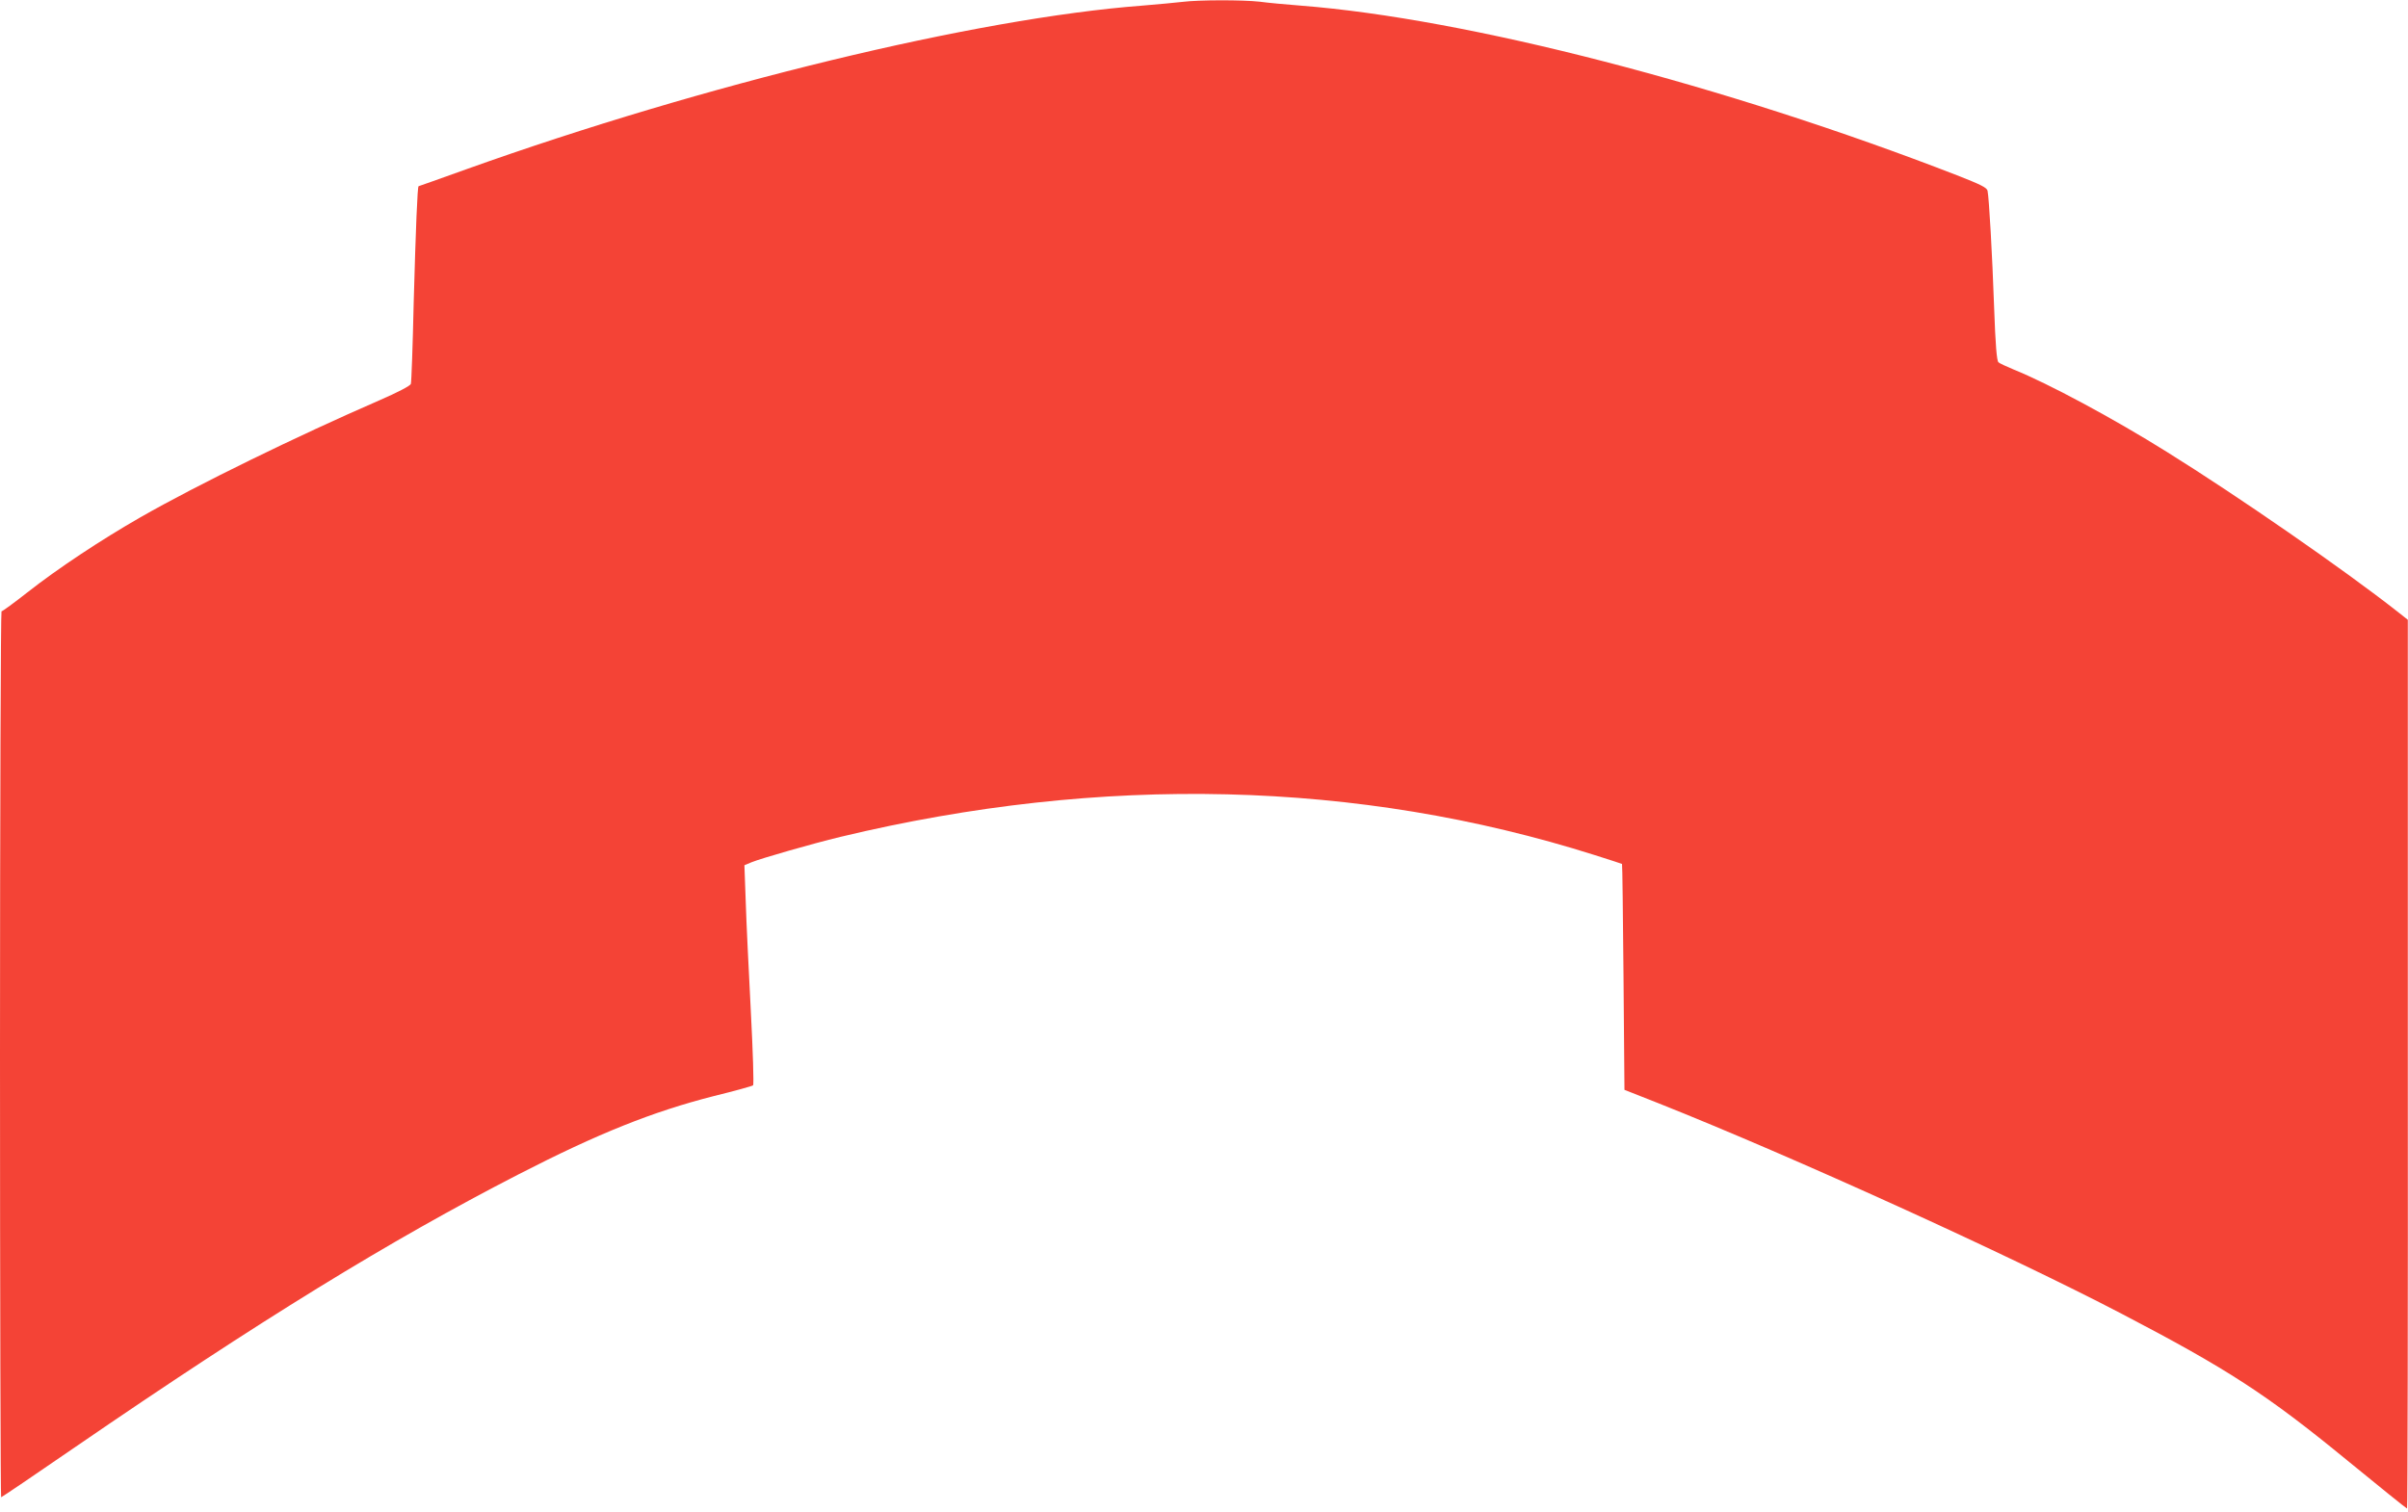
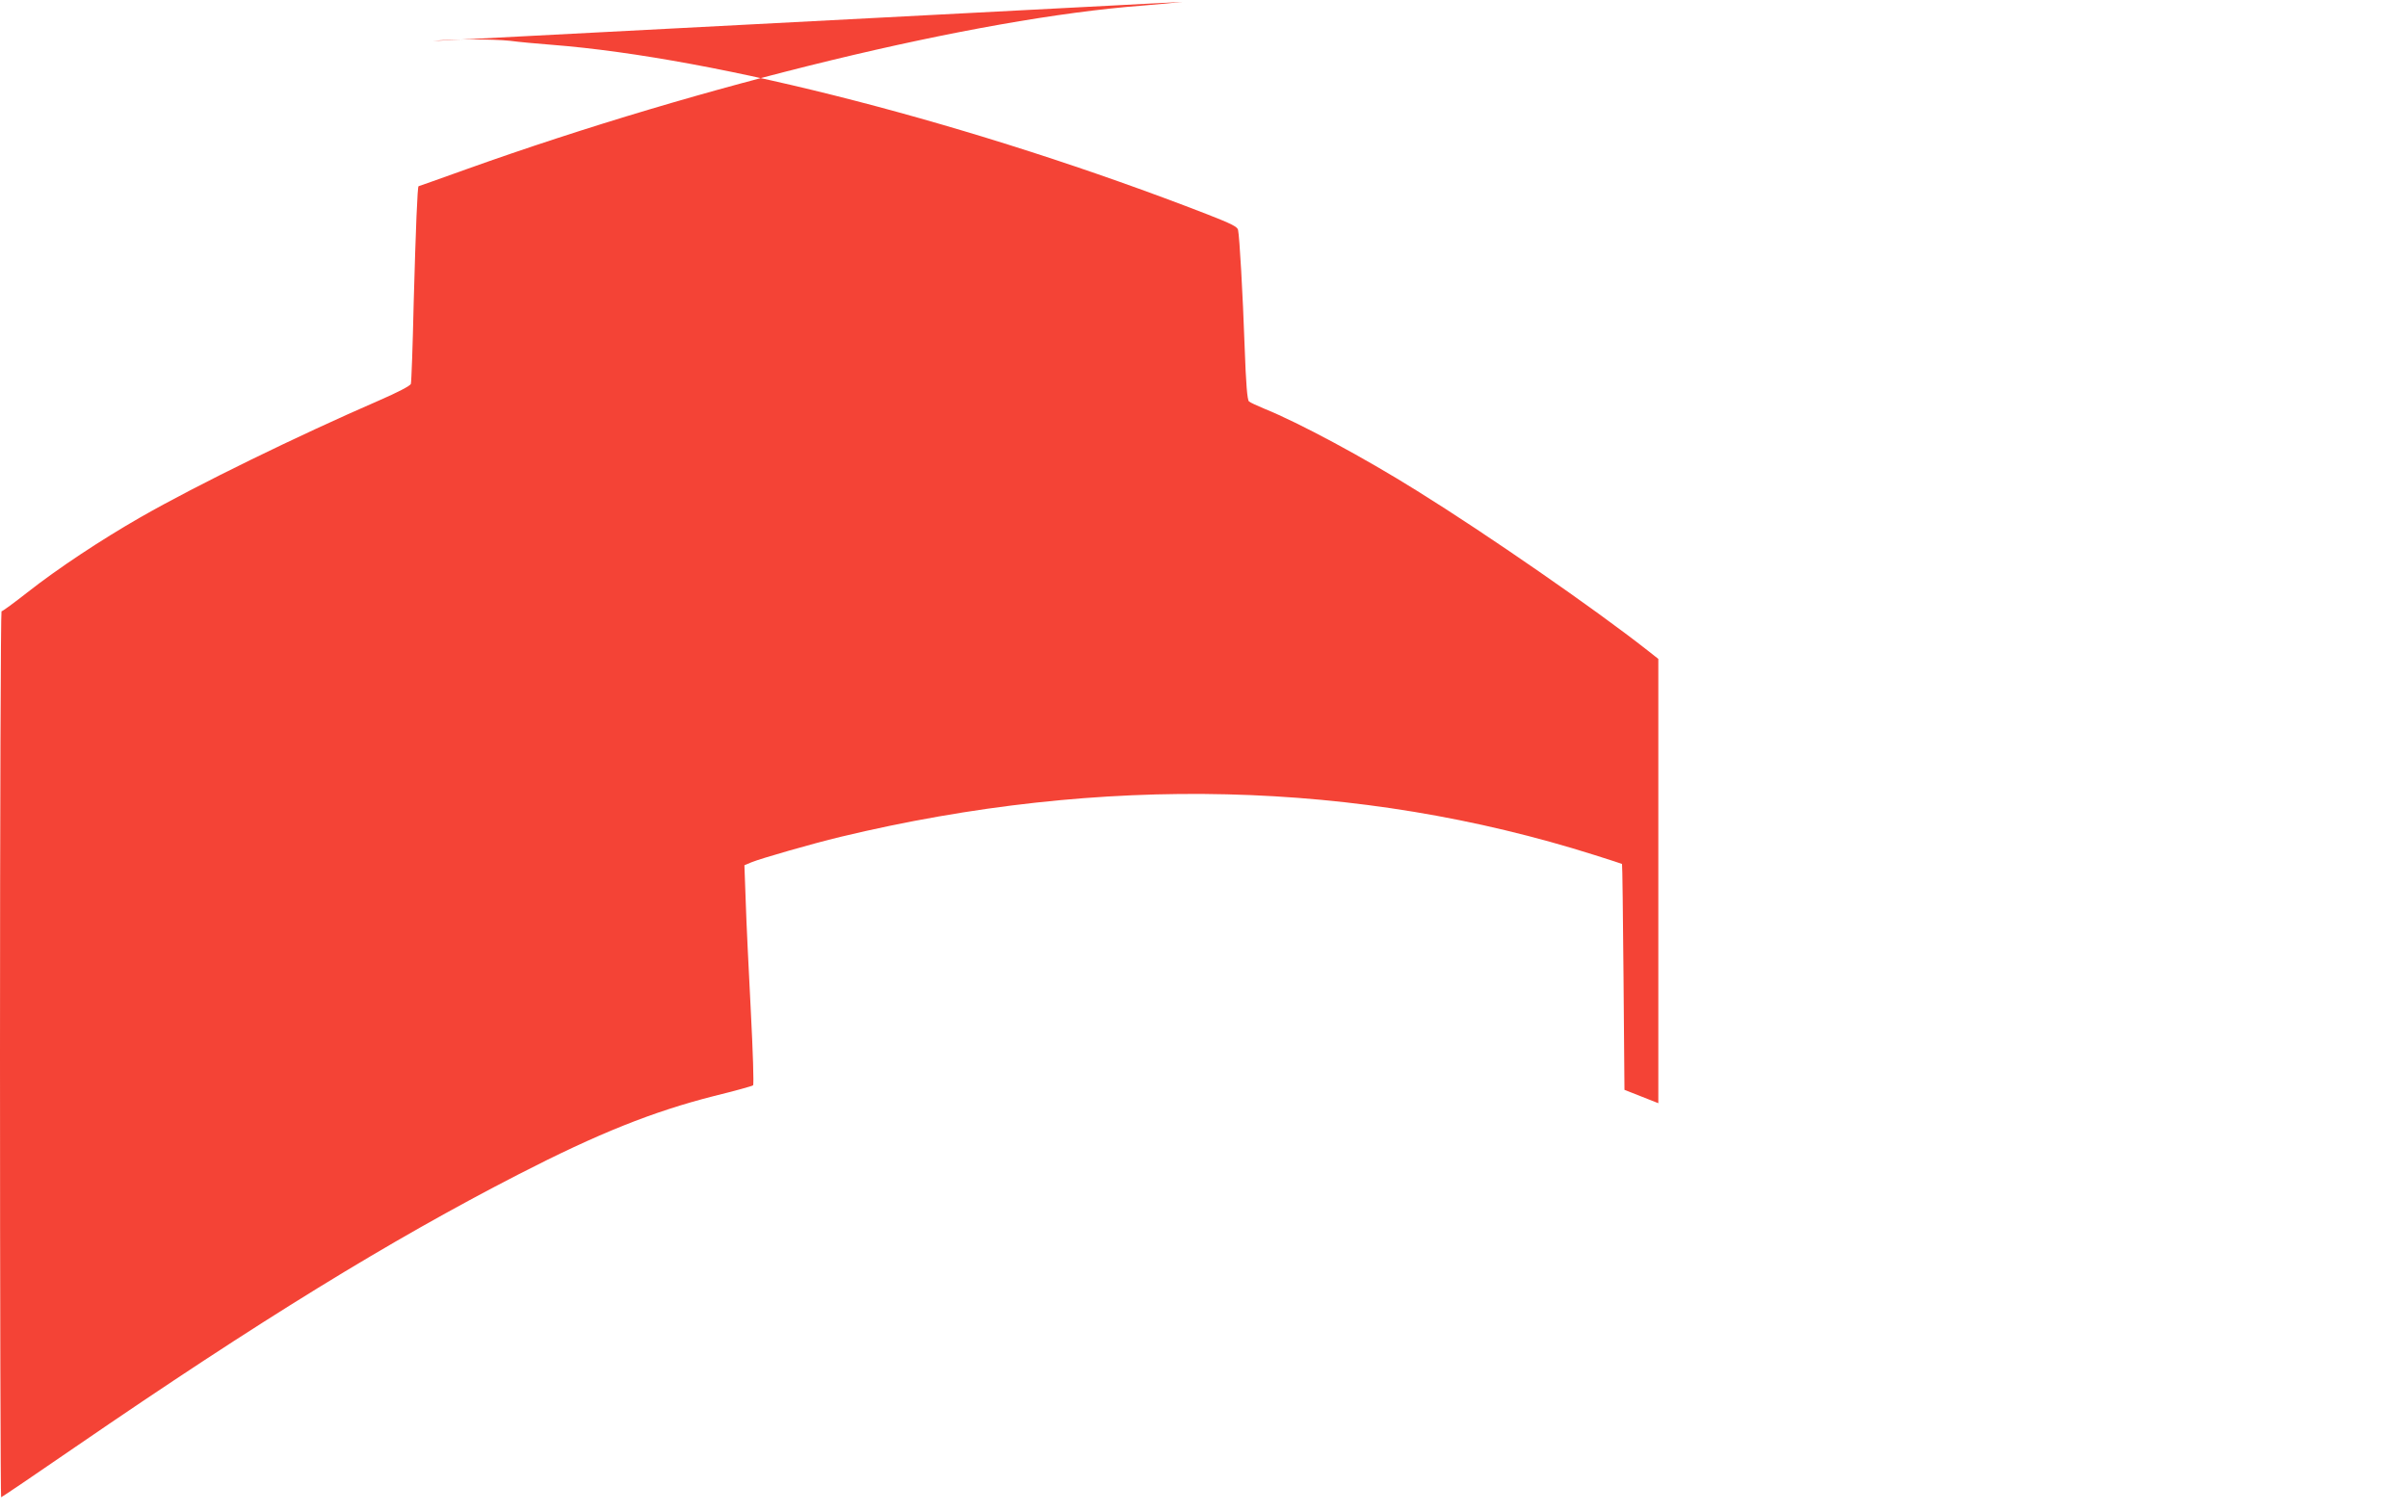
<svg xmlns="http://www.w3.org/2000/svg" version="1.0" width="1280pt" height="804pt" viewBox="0 0 1280 804" preserveAspectRatio="xMidYMid meet">
  <g transform="translate(0,804) scale(0.1,-0.1)" fill="#f44336" stroke="none">
-     <path d="M6285 8030 c-33 -4 -130 -13 -215 -20 -880 -67 -2325 -417 -3589 -869 -139 -50 -255 -91 -256 -91 -6 0 -15 -223 -26 -620 -5 -228 -12 -422 -15 -431 -3 -10 -70 -45 -169 -88 -433 -188 -968 -449 -1270 -622 -206 -118 -436 -270 -599 -398 -71 -56 -133 -101 -138 -101 -4 0 -8 -1060 -8 -2355 0 -1295 3 -2355 6 -2355 3 0 182 121 397 269 978 671 1666 1094 2352 1447 426 219 714 334 1040 417 110 27 204 53 208 57 5 4 -1 183 -12 396 -11 214 -24 476 -27 581 l-7 193 38 16 c52 21 320 98 473 135 1392 334 2752 301 4009 -97 79 -25 144 -46 145 -47 2 -1 5 -272 8 -601 l5 -600 180 -71 c719 -286 1864 -807 2462 -1119 567 -296 773 -430 1200 -780 172 -141 315 -256 318 -256 3 0 5 1063 4 2363 l0 2362 -57 45 c-284 223 -847 613 -1223 847 -286 179 -631 364 -814 438 -38 16 -76 33 -82 39 -9 8 -16 92 -23 291 -10 285 -27 583 -35 621 -4 17 -37 33 -162 82 -1234 479 -2602 833 -3488 902 -77 6 -176 15 -219 21 -91 10 -323 10 -411 -1z" />
+     <path d="M6285 8030 c-33 -4 -130 -13 -215 -20 -880 -67 -2325 -417 -3589 -869 -139 -50 -255 -91 -256 -91 -6 0 -15 -223 -26 -620 -5 -228 -12 -422 -15 -431 -3 -10 -70 -45 -169 -88 -433 -188 -968 -449 -1270 -622 -206 -118 -436 -270 -599 -398 -71 -56 -133 -101 -138 -101 -4 0 -8 -1060 -8 -2355 0 -1295 3 -2355 6 -2355 3 0 182 121 397 269 978 671 1666 1094 2352 1447 426 219 714 334 1040 417 110 27 204 53 208 57 5 4 -1 183 -12 396 -11 214 -24 476 -27 581 l-7 193 38 16 c52 21 320 98 473 135 1392 334 2752 301 4009 -97 79 -25 144 -46 145 -47 2 -1 5 -272 8 -601 l5 -600 180 -71 l0 2362 -57 45 c-284 223 -847 613 -1223 847 -286 179 -631 364 -814 438 -38 16 -76 33 -82 39 -9 8 -16 92 -23 291 -10 285 -27 583 -35 621 -4 17 -37 33 -162 82 -1234 479 -2602 833 -3488 902 -77 6 -176 15 -219 21 -91 10 -323 10 -411 -1z" />
  </g>
</svg>